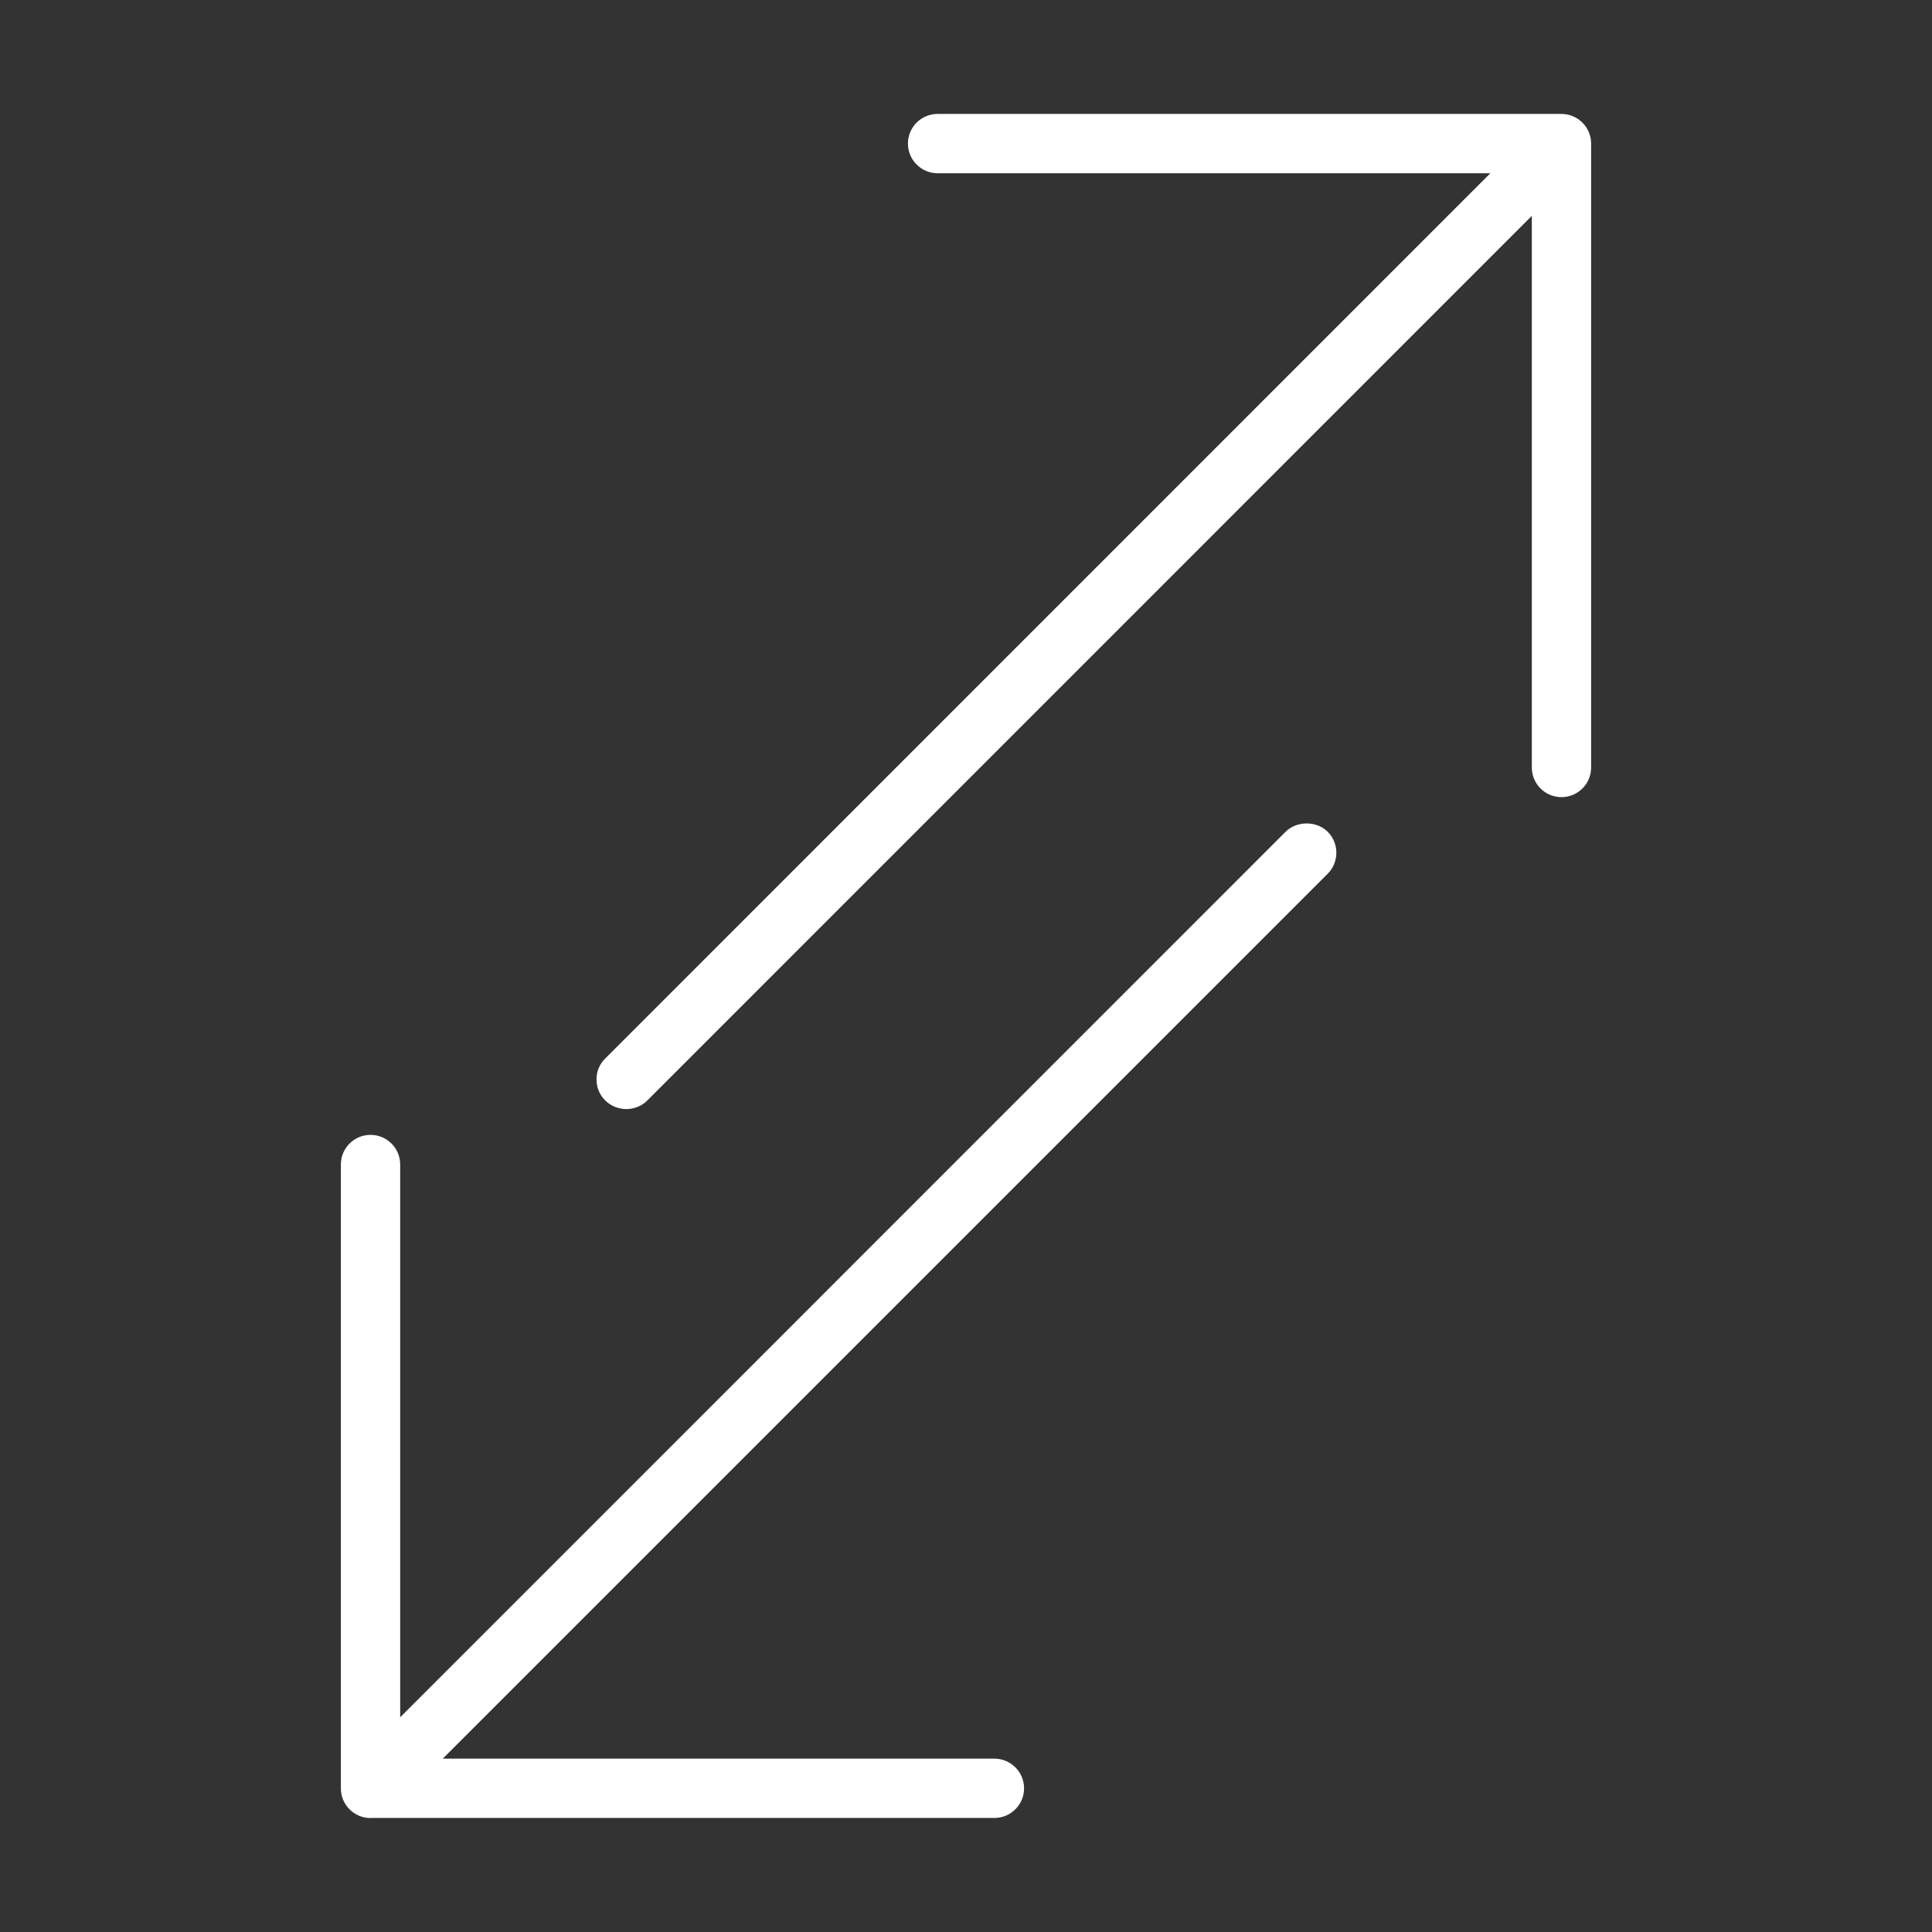
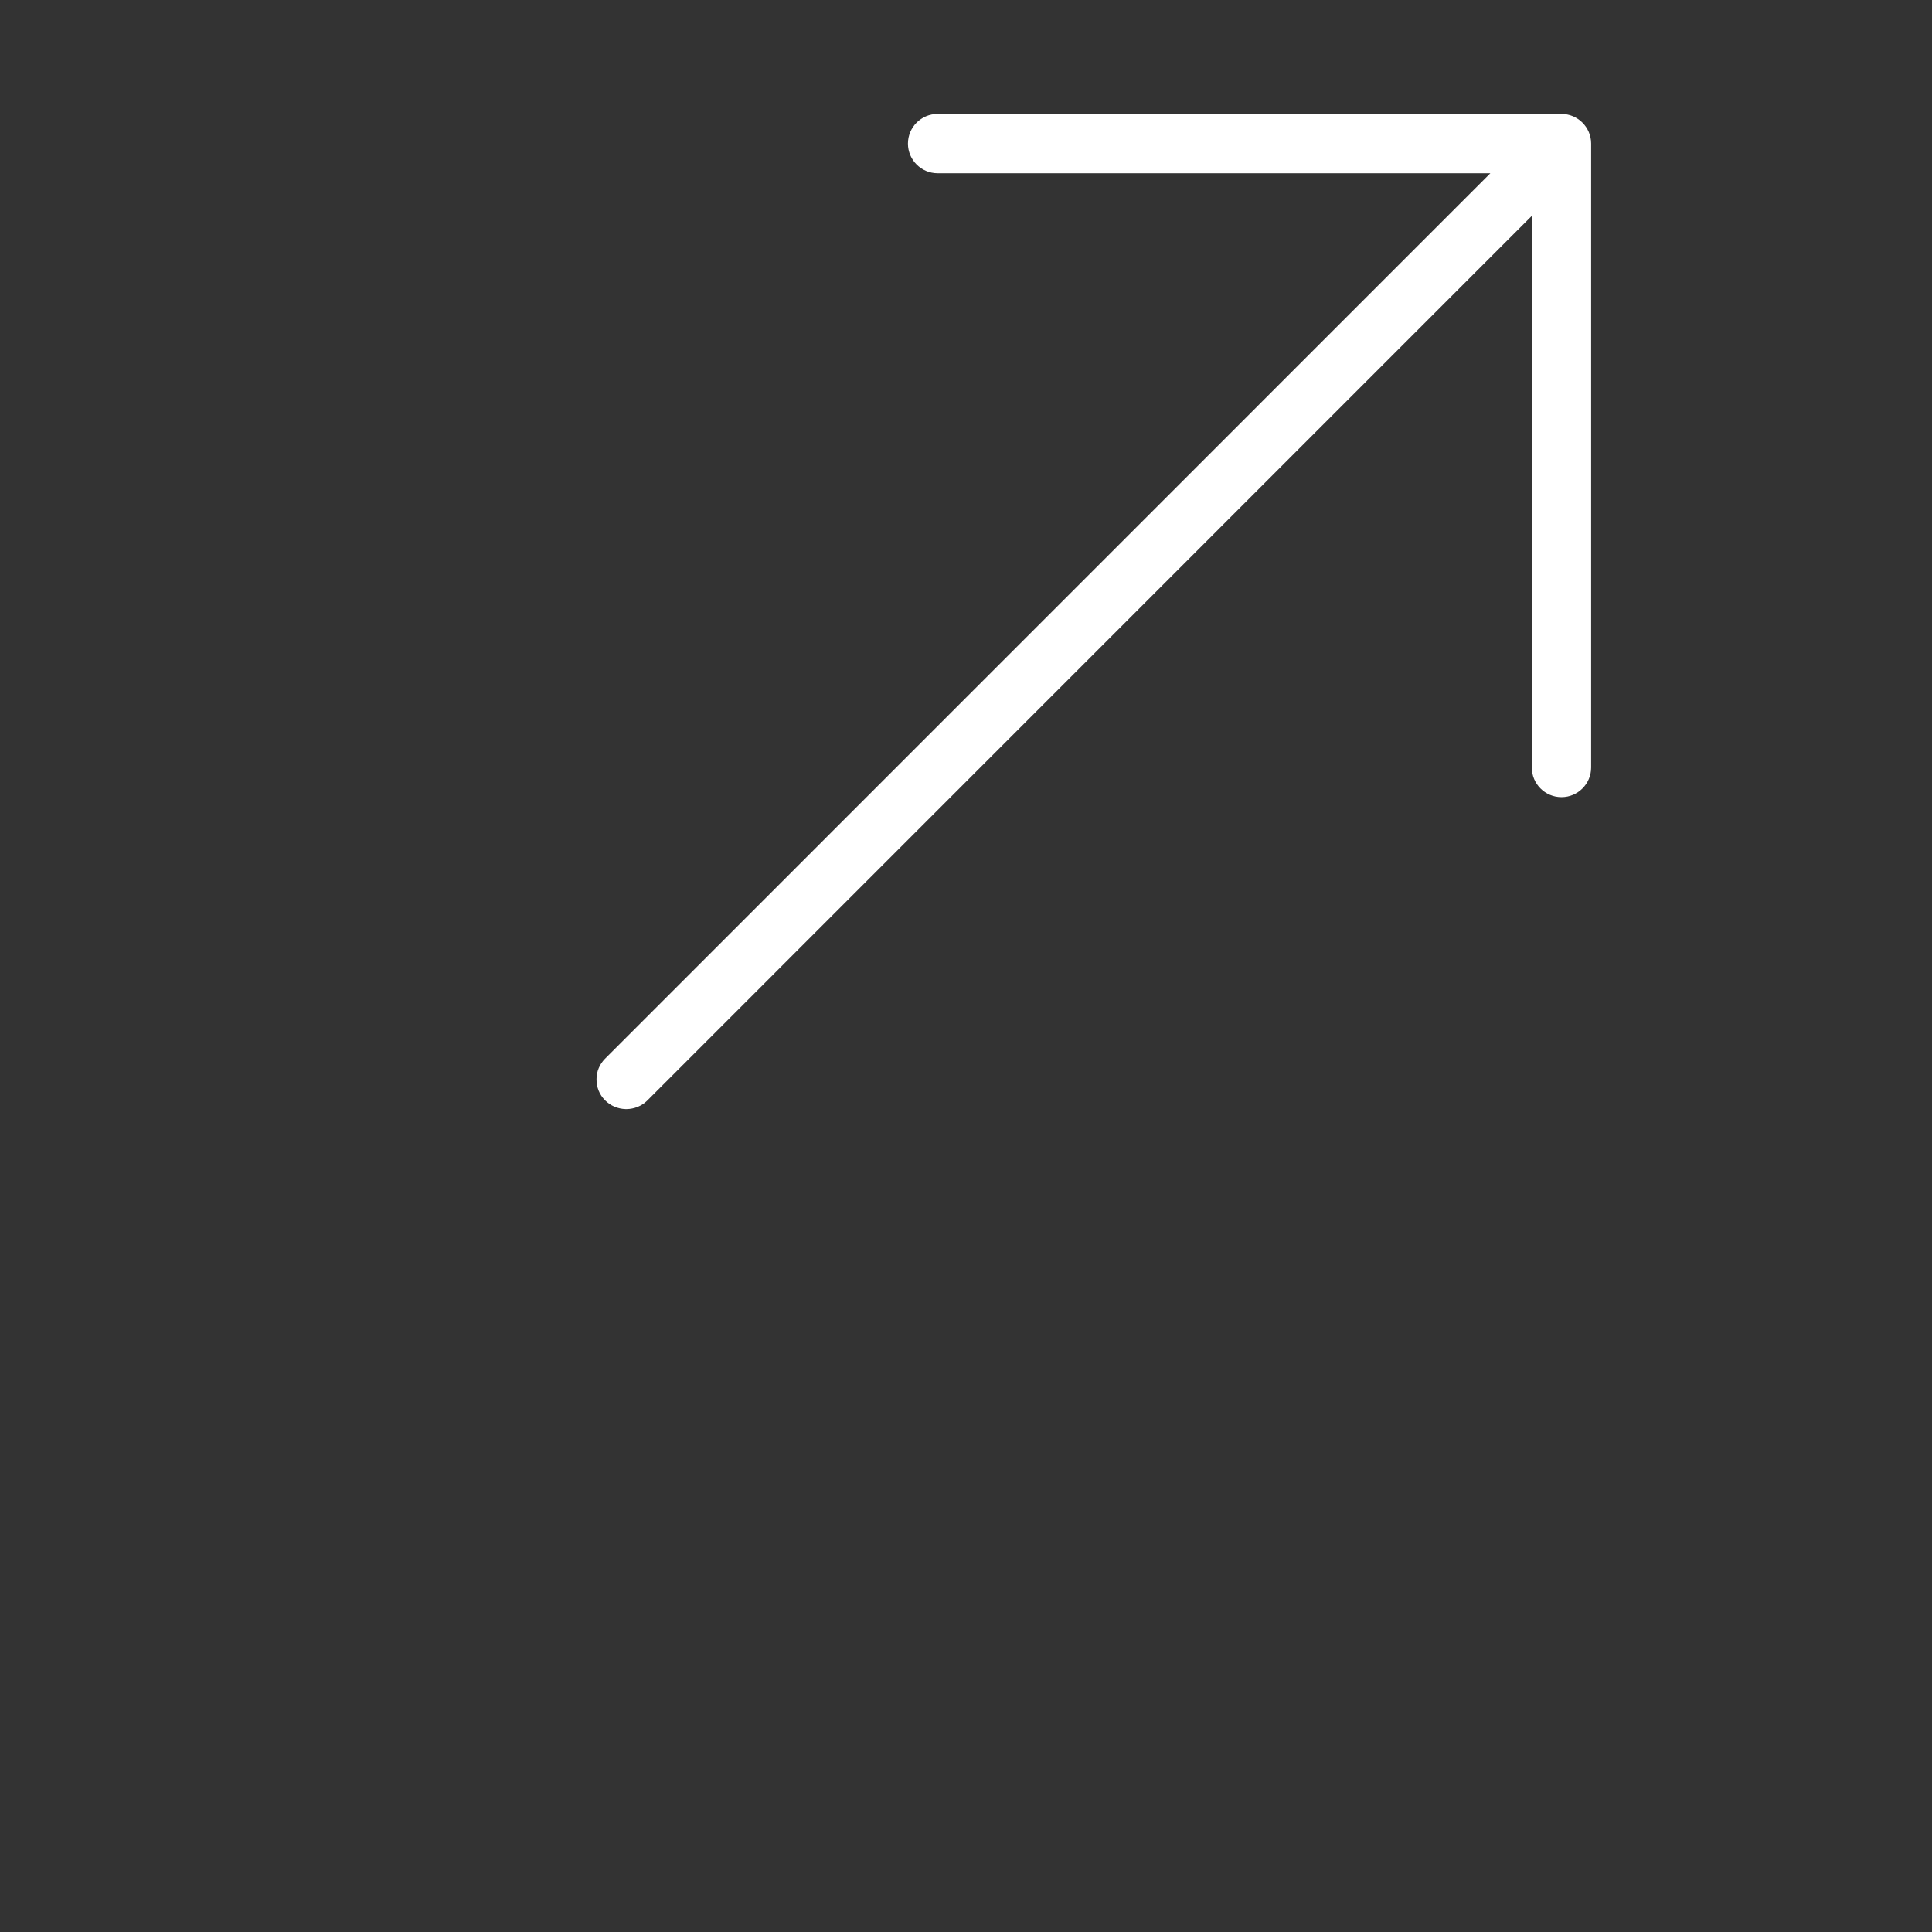
<svg xmlns="http://www.w3.org/2000/svg" version="1.1" viewBox="0 0 185 185">
  <rect x="0" y="0" width="185" height="185" fill="#333333" stroke="none" />
  <defs>
    <style>
      .cls-1 {
        fill: #fff;
      }
    </style>
  </defs>
  <g>
    <g id="Layer_1">
      <path class="cls-1" d="M59.91,106.2c-.75-.02-1.46-.32-1.98-.85-.54-.54-.82-1.26-.81-2.03,0-.73.3-1.42.81-1.94L142.71,16.59h-52.93c-1.56,0-2.84-1.27-2.84-2.84s1.27-2.84,2.84-2.84h59.74c1.56,0,2.84,1.27,2.84,2.84v59.74c0,1.57-1.27,2.84-2.84,2.84s-2.84-1.27-2.84-2.84V20.67L61.96,105.4c-.52.51-1.23.79-1.96.8h-.09Z" />
-       <path class="cls-1" d="M35.48,174.09c-1.56,0-2.84-1.27-2.84-2.84v-59.74c0-1.57,1.27-2.84,2.84-2.84s2.84,1.27,2.84,2.84v52.93l84.78-84.79c.51-.51,1.24-.8,2.02-.8s1.5.29,2.01.79c1.11,1.11,1.11,2.92,0,4.03l-84.73,84.73h52.82c1.56,0,2.84,1.27,2.84,2.84s-1.27,2.84-2.84,2.84h-59.74Z" />
    </g>
  </g>
</svg>